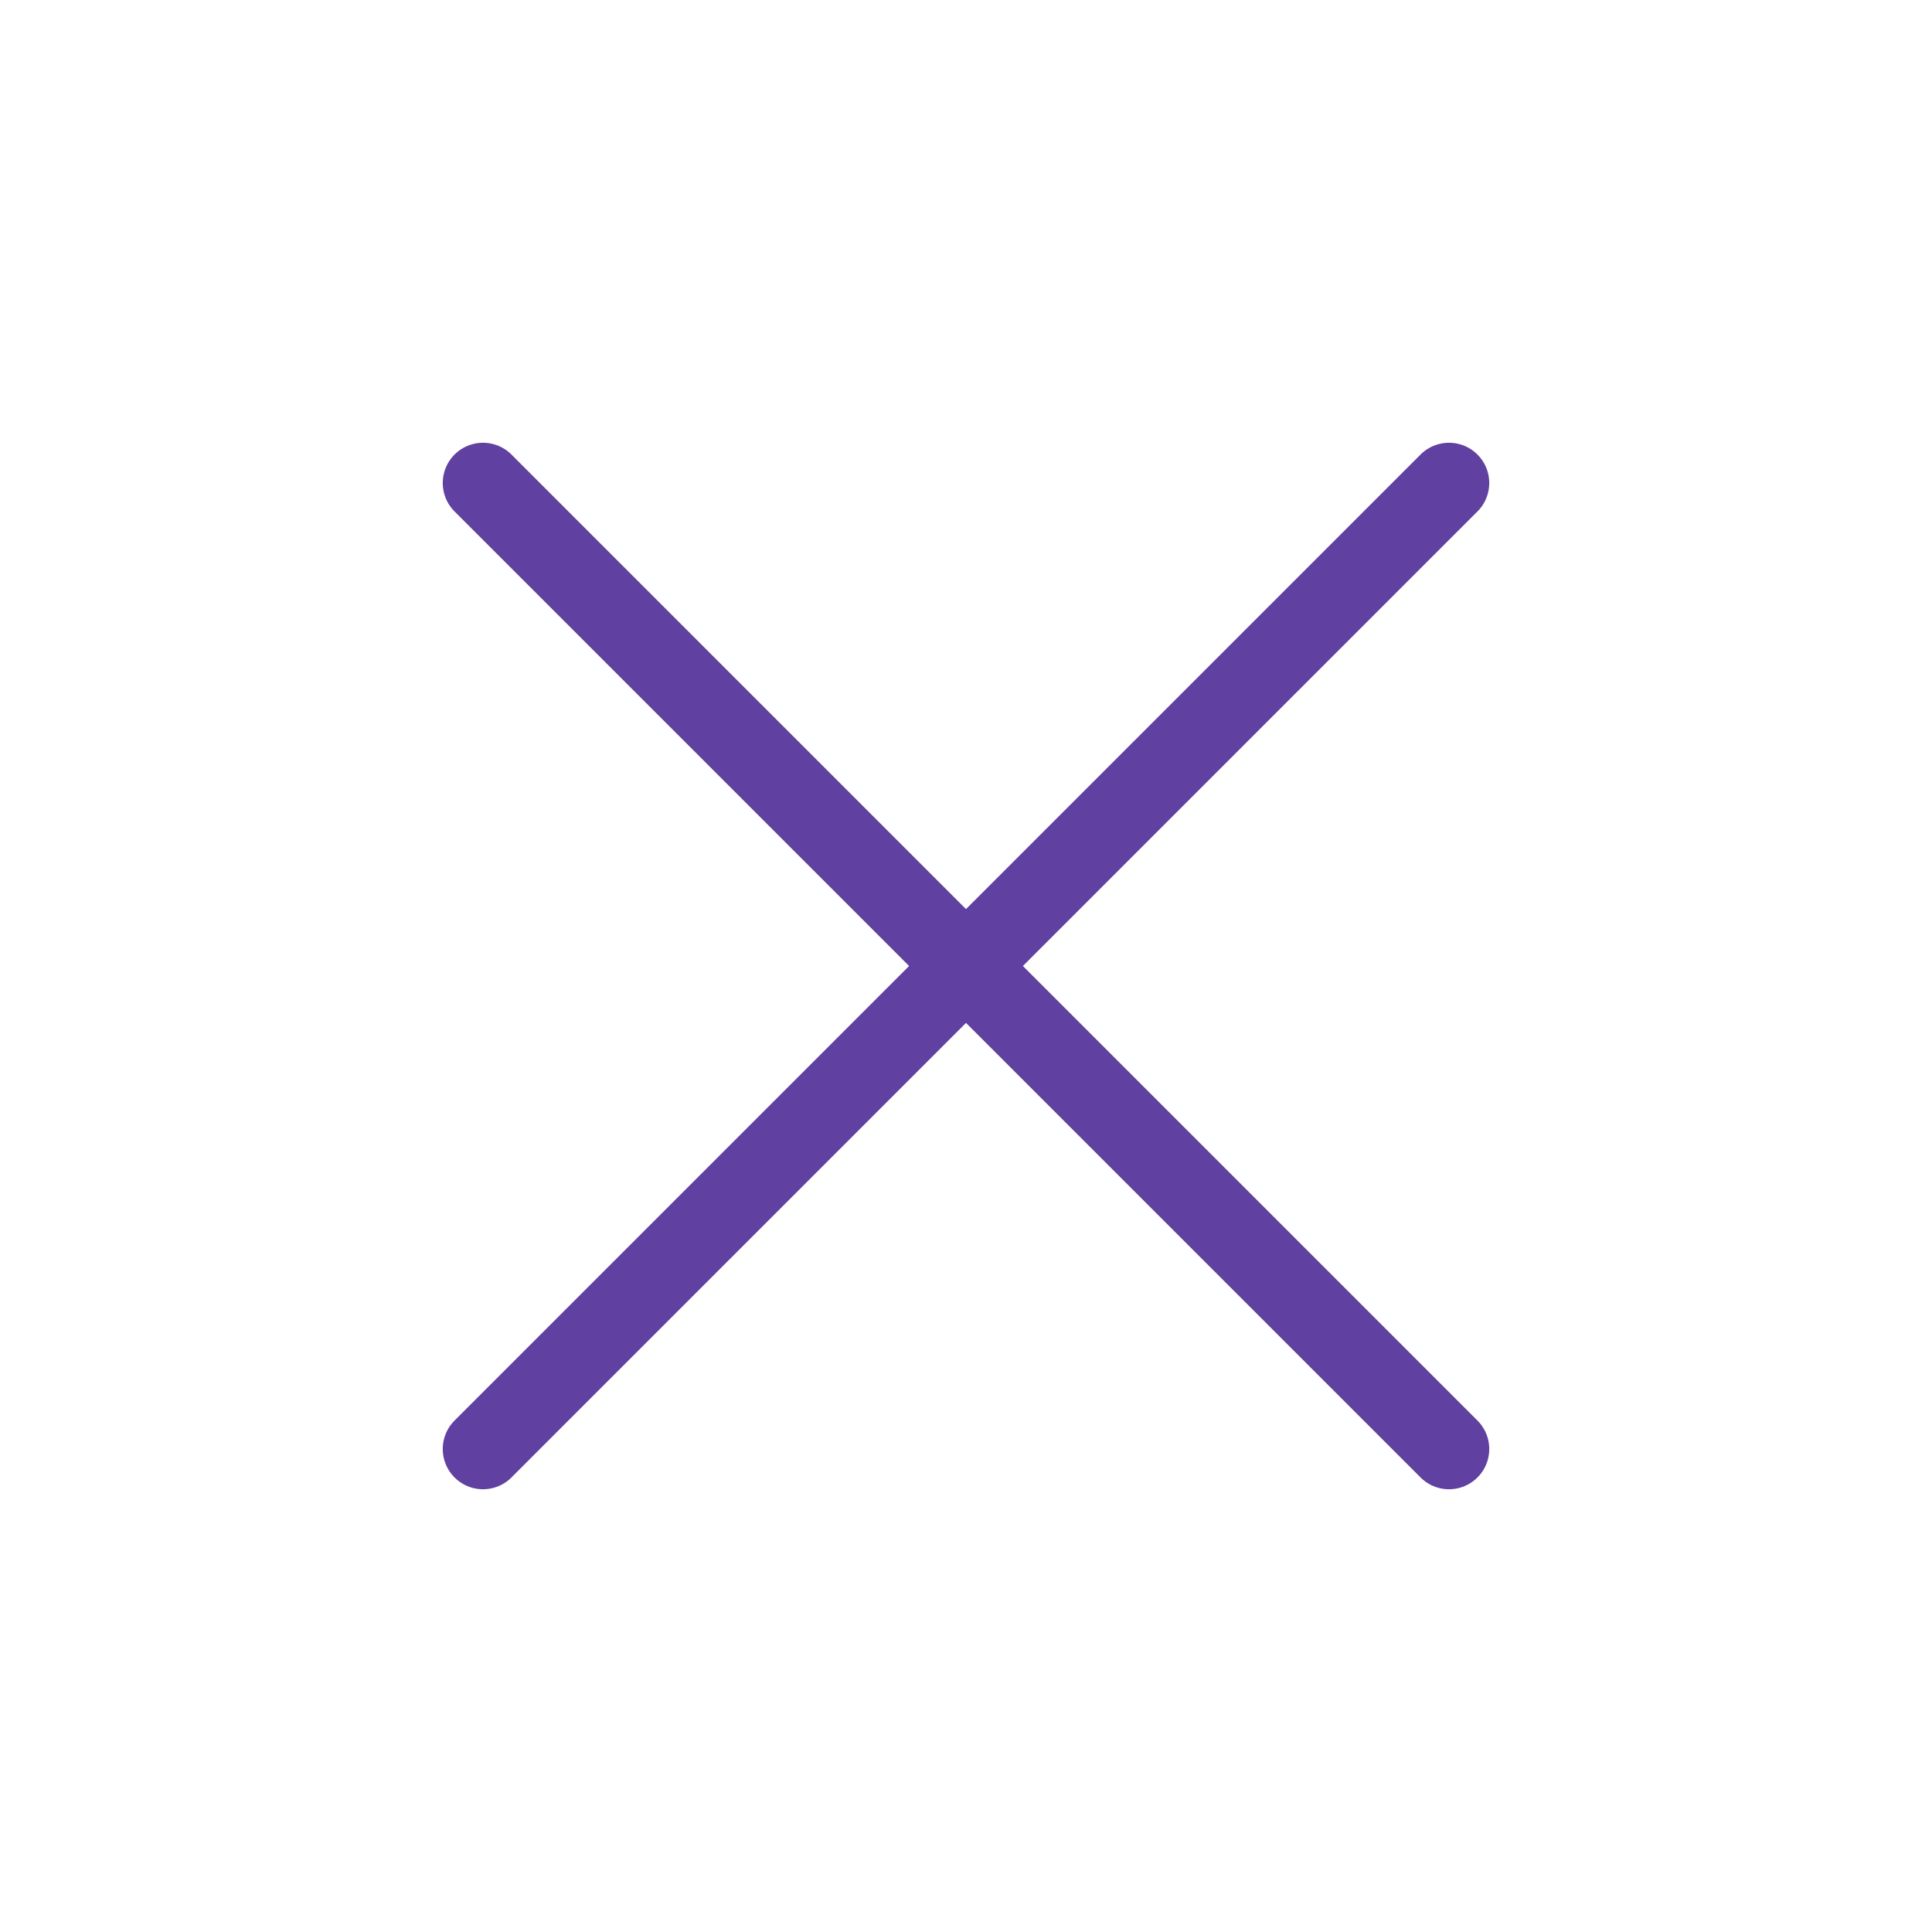
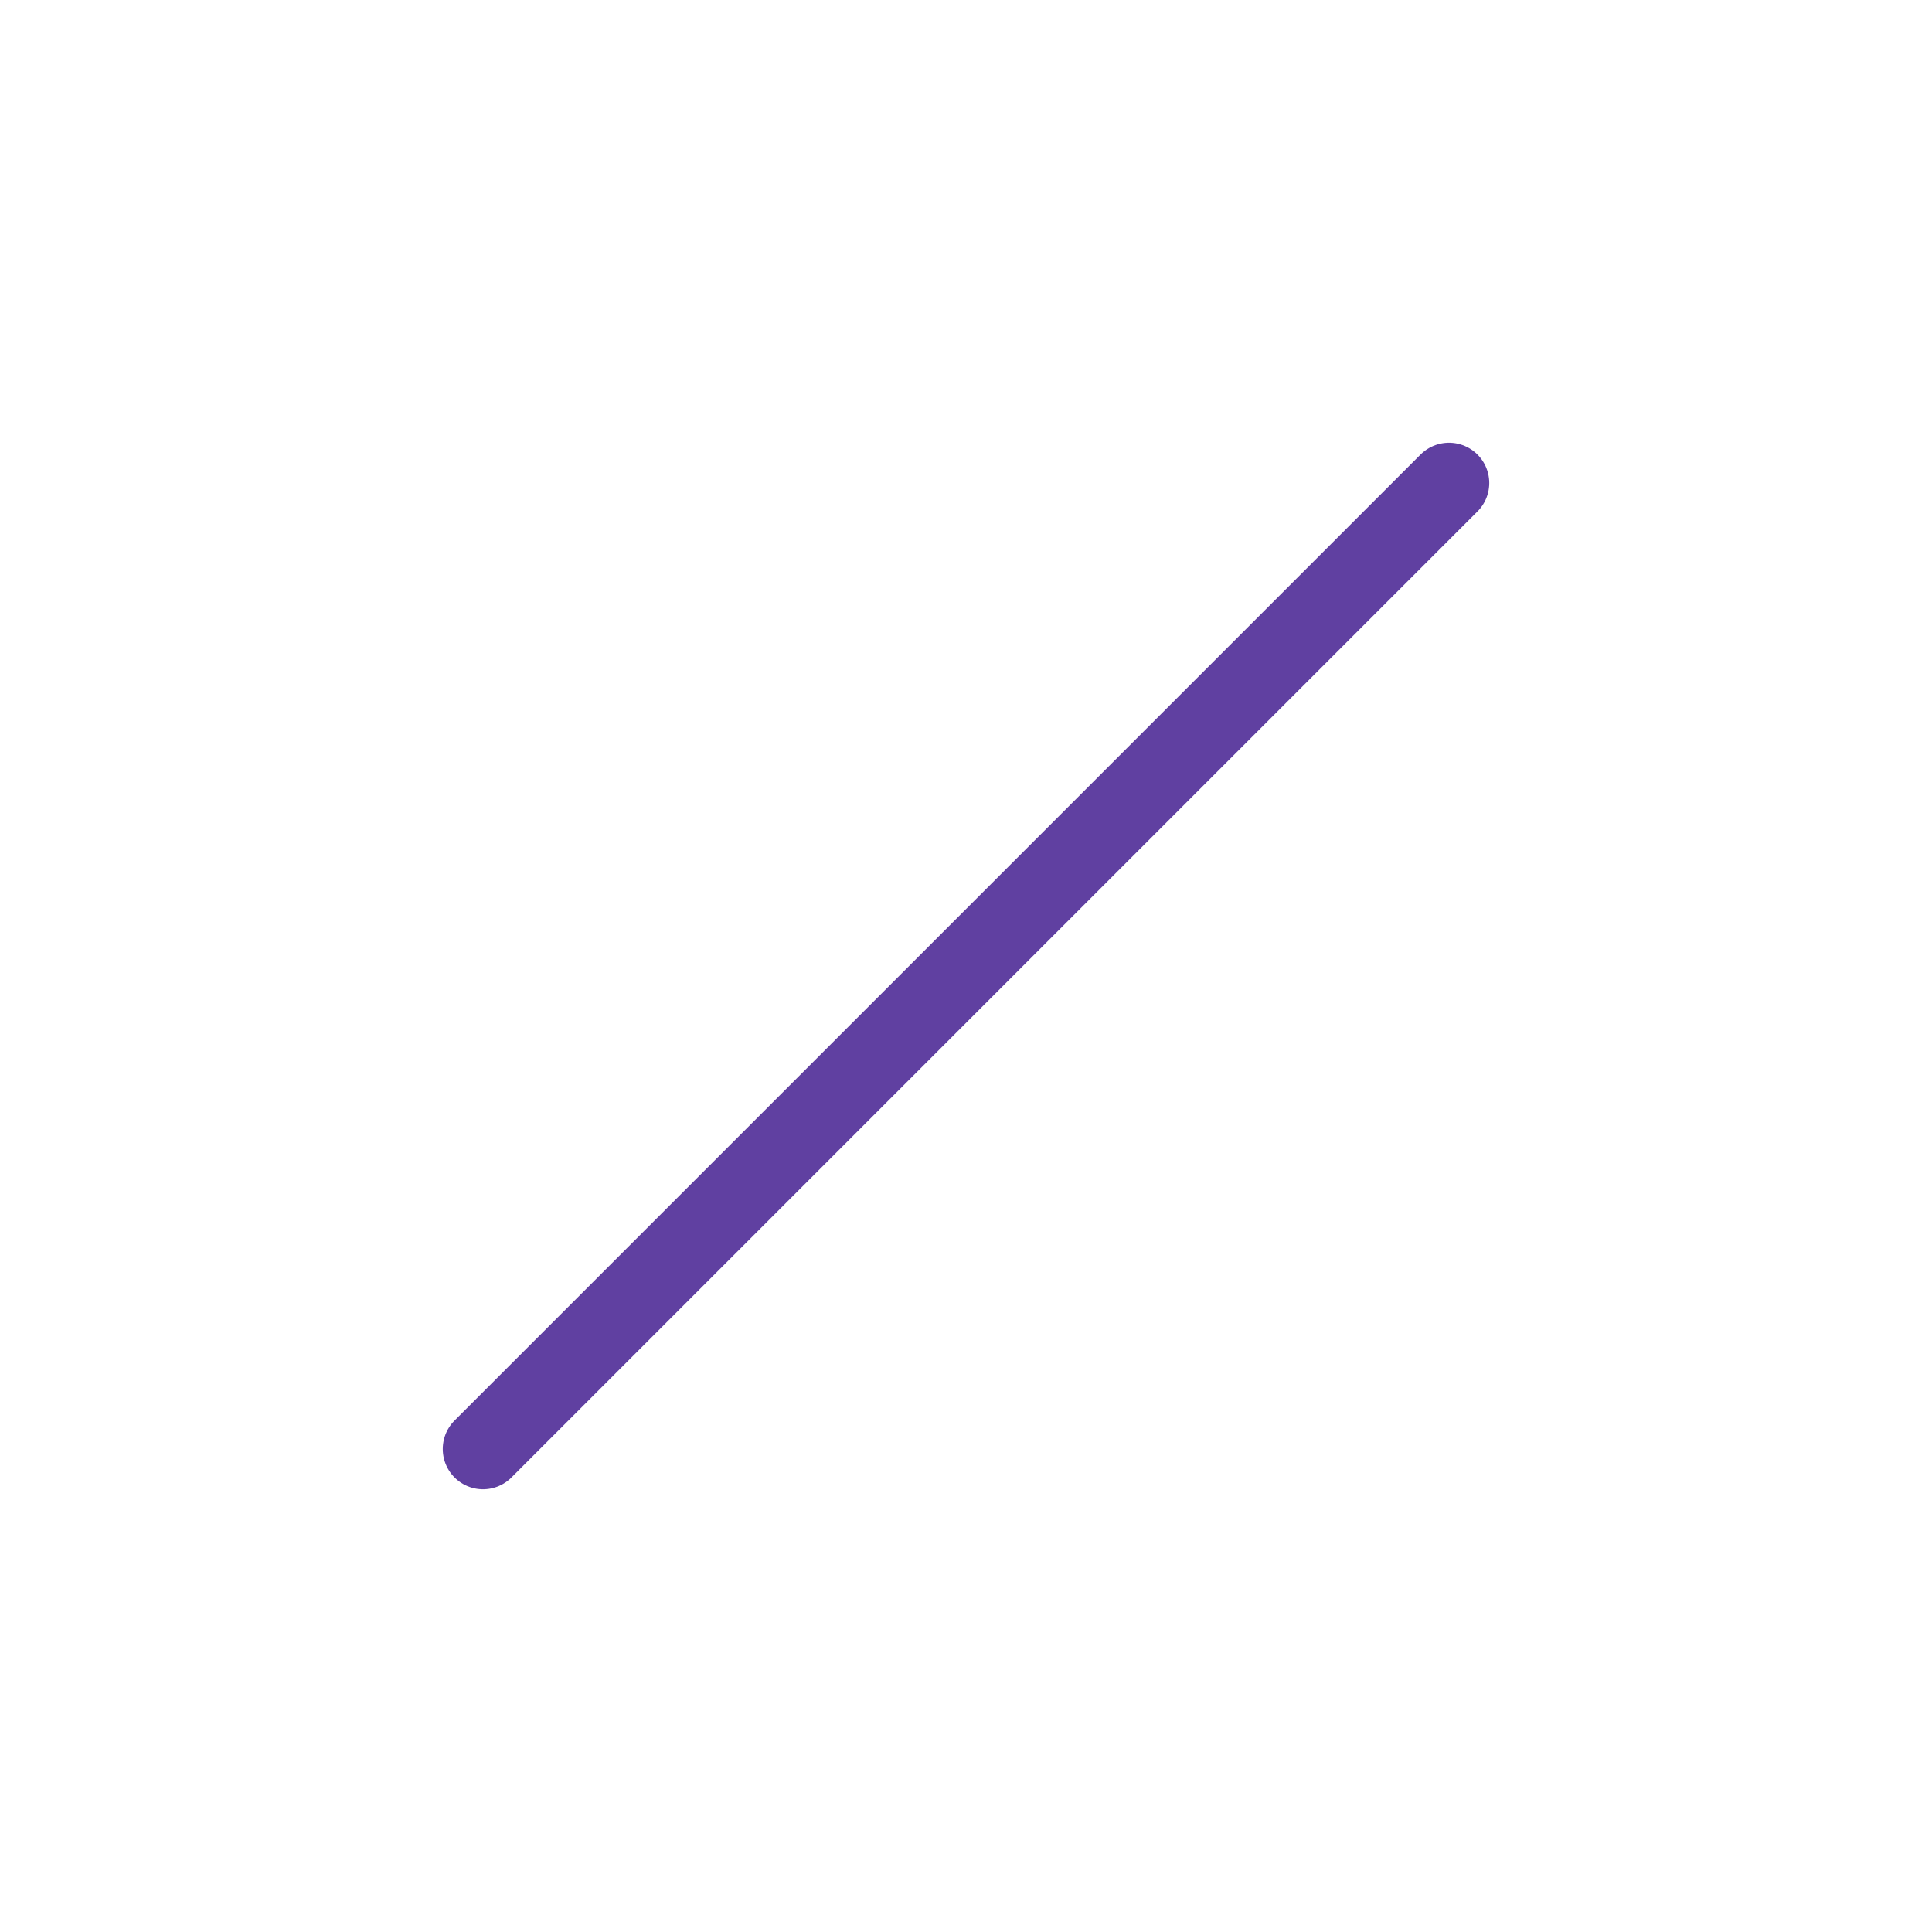
<svg xmlns="http://www.w3.org/2000/svg" width="24" height="24" viewBox="0 0 24 24" fill="none" stroke="#6040a1" stroke-width="1" stroke-linecap="round" stroke-linejoin="round" class="lucide lucide-x-icon lucide-x">
  <path d="M18 6 6 18" />
-   <path d="m6 6 12 12" />
</svg>